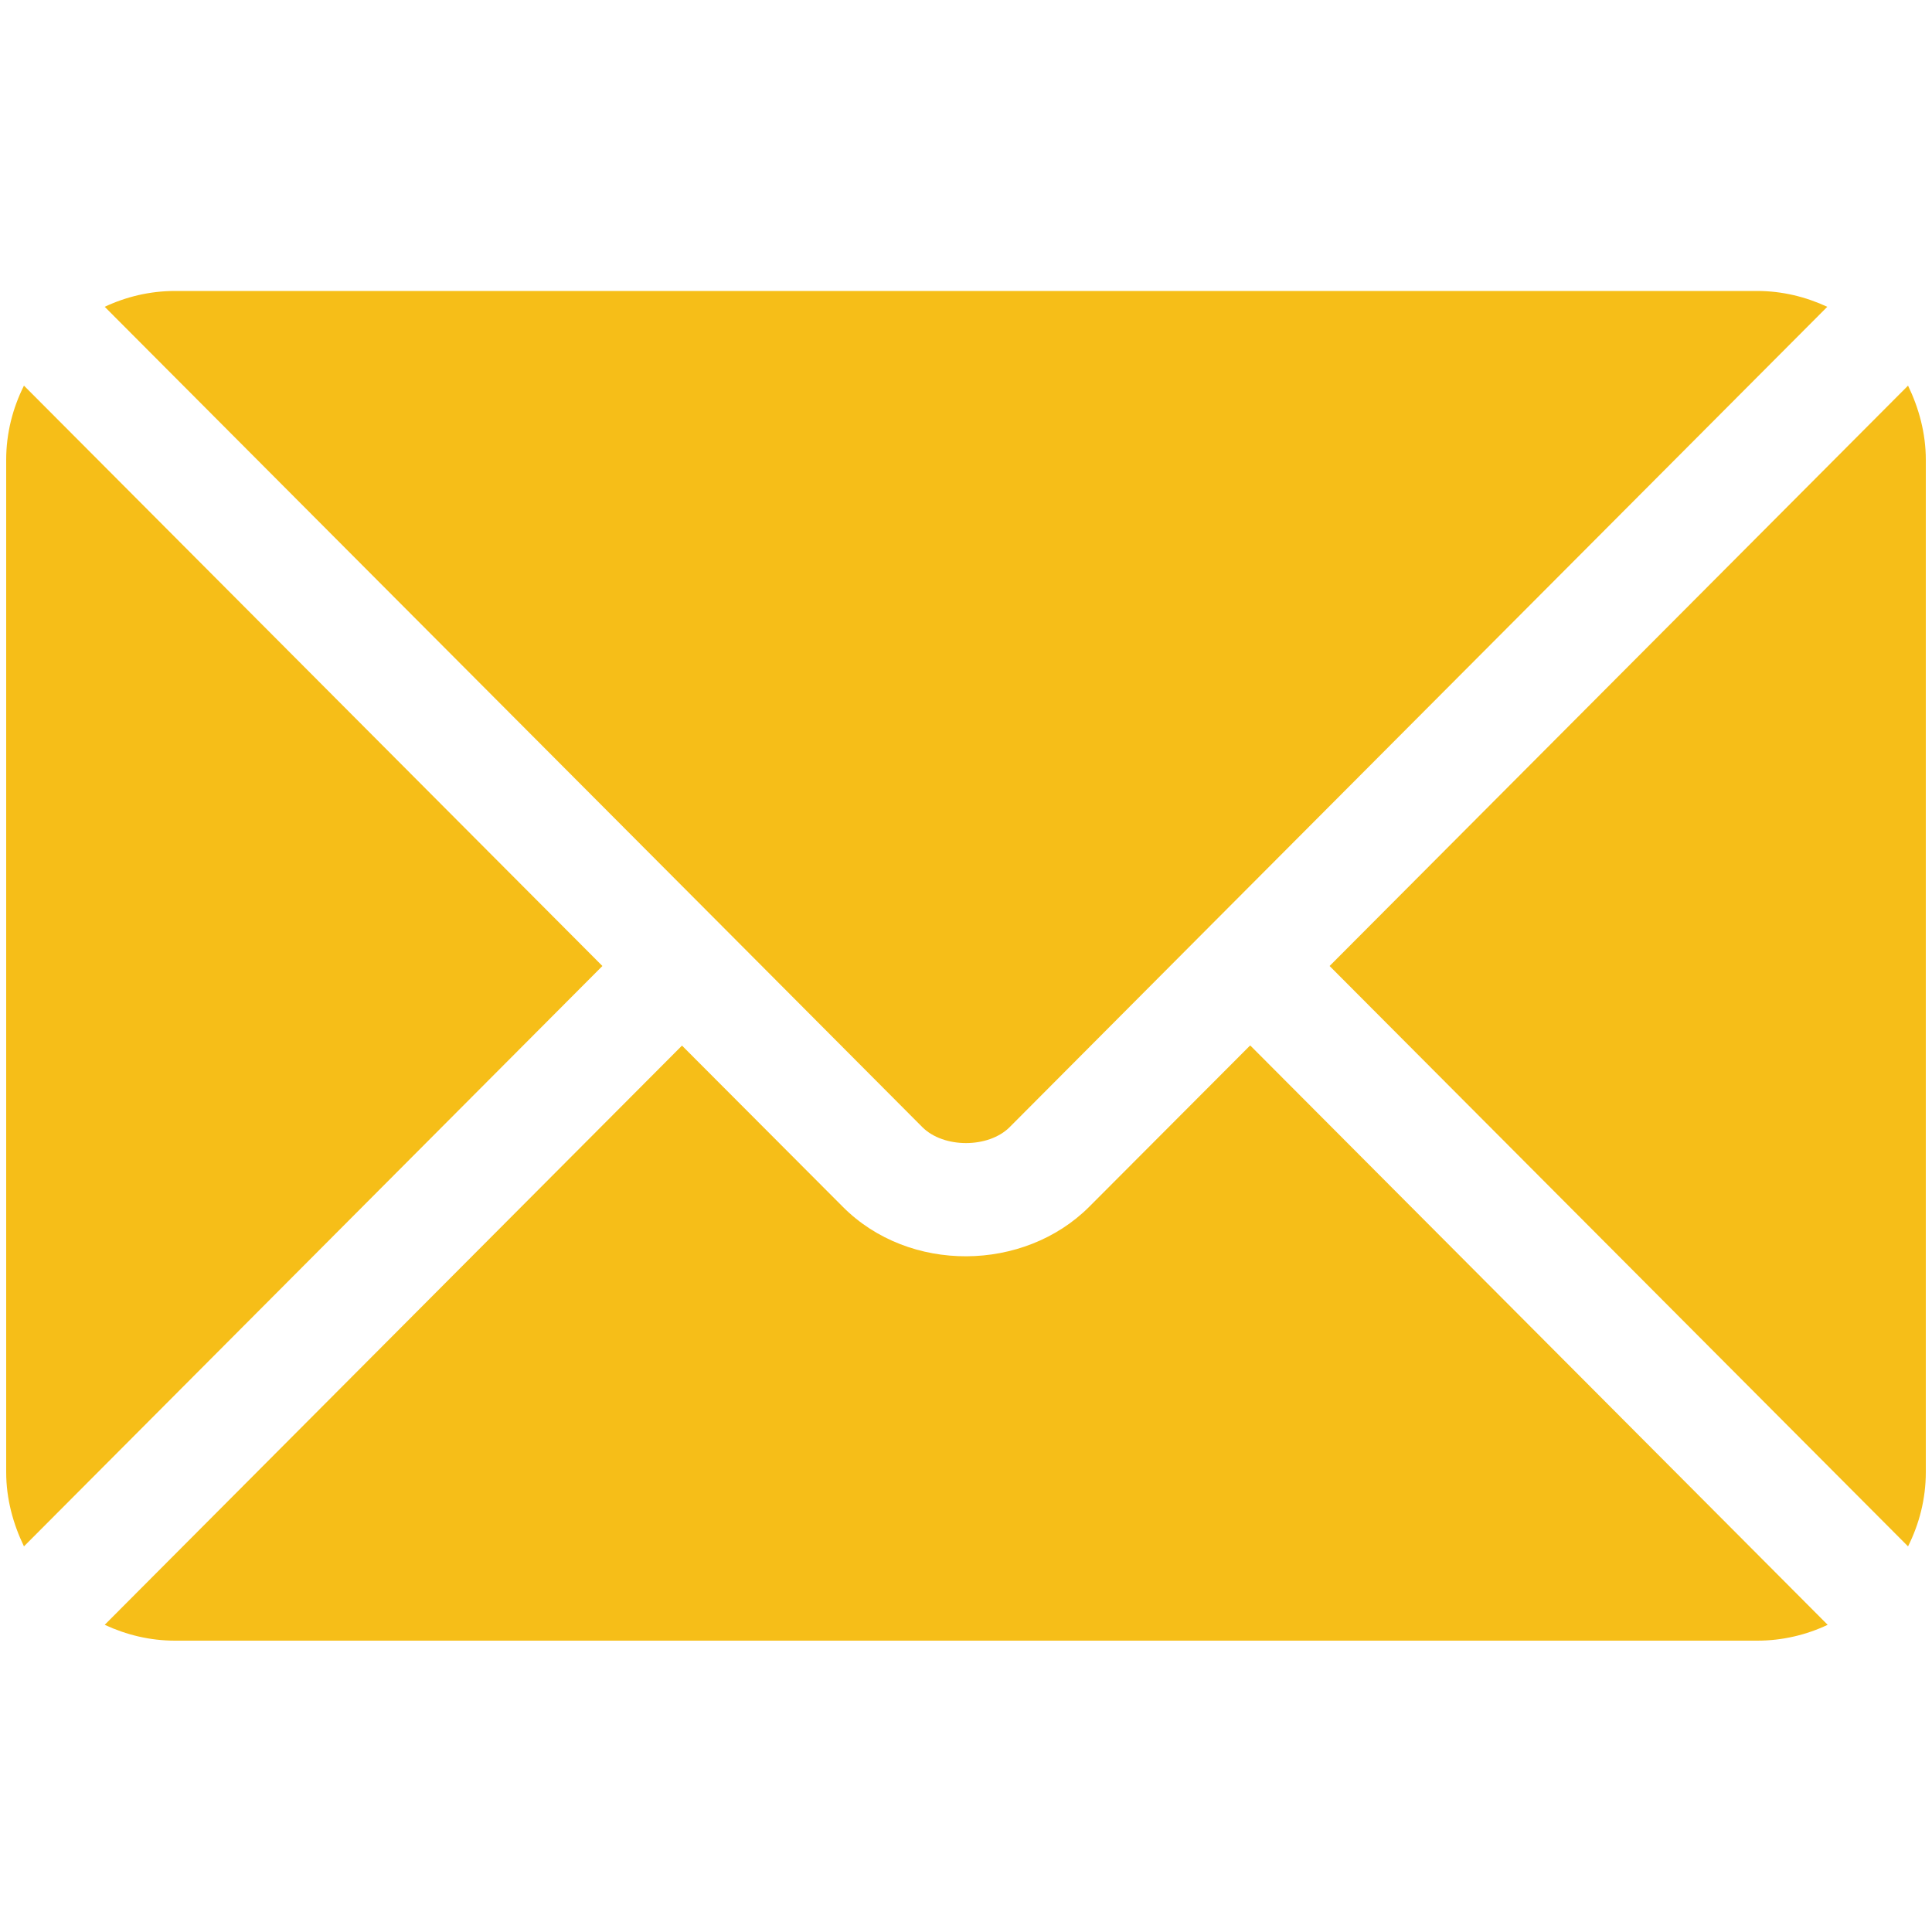
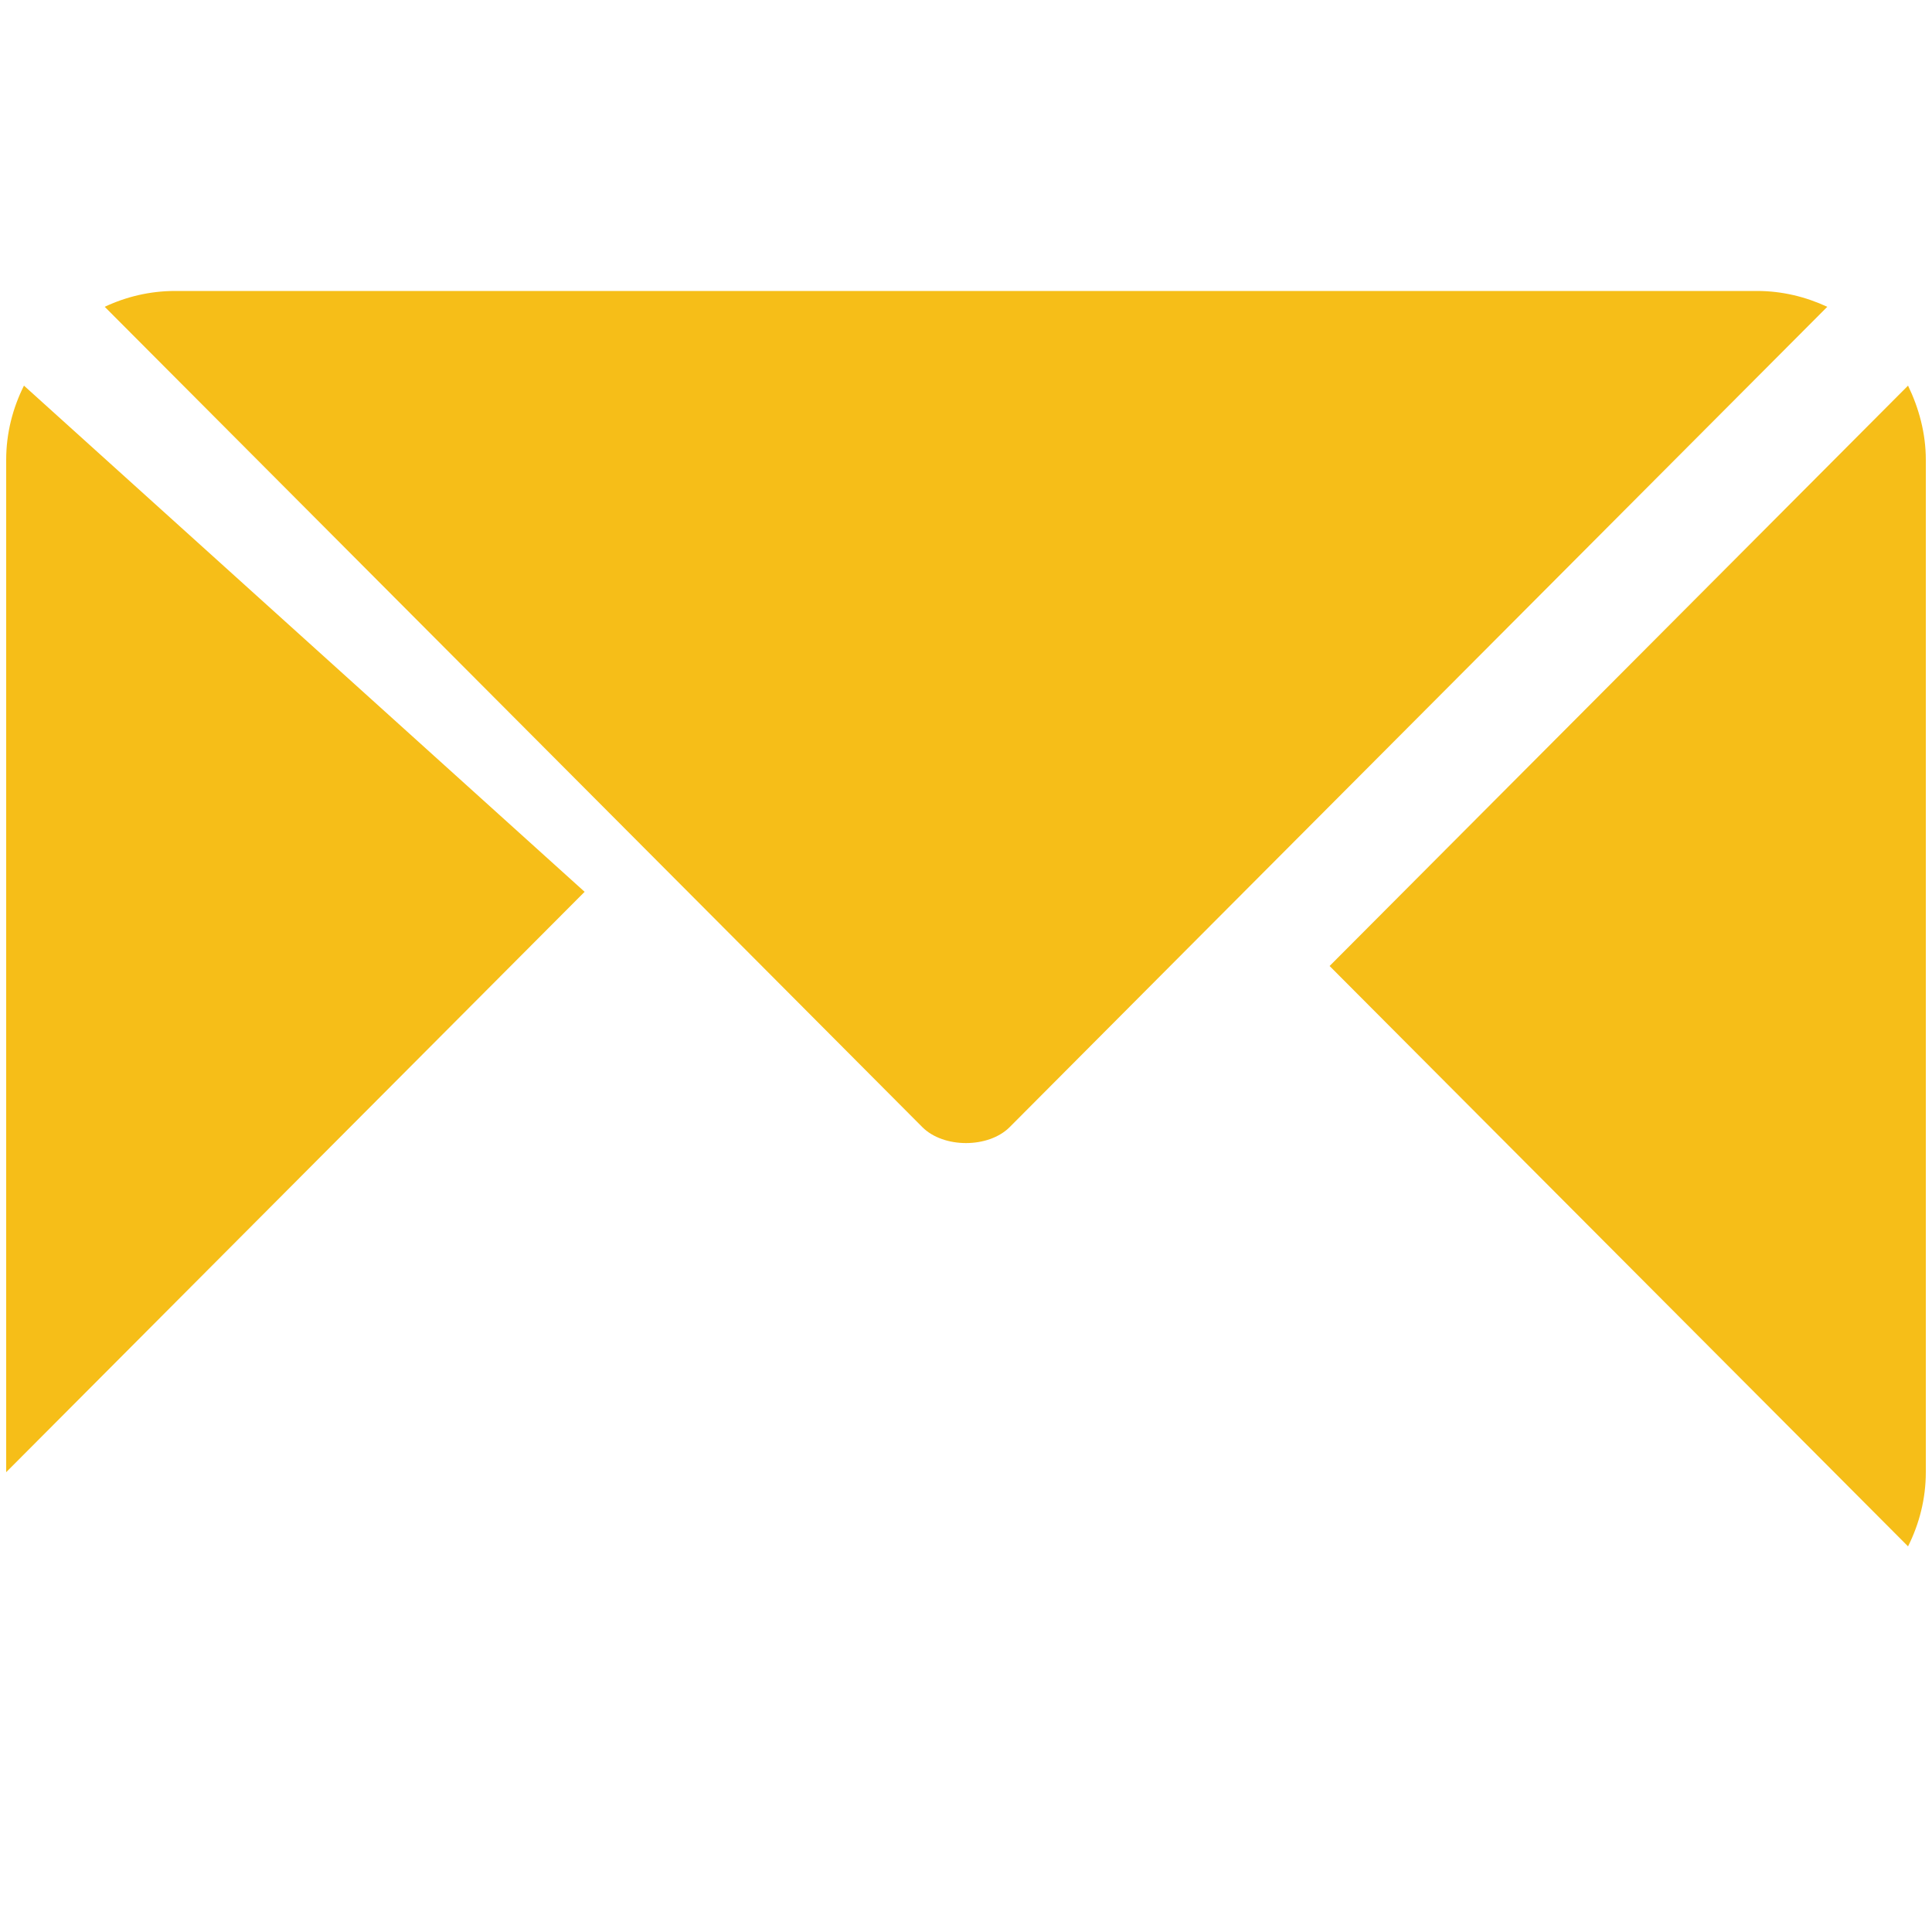
<svg xmlns="http://www.w3.org/2000/svg" id="Layer_1" data-name="Layer 1" viewBox="0 0 50 50">
  <defs>
    <style>
      .cls-1 {
        fill: #f6be18;
      }
    </style>
  </defs>
-   <path class="cls-1" d="M32.35,27.06l-4.16,4.17c-1.69,1.69-4.66,1.73-6.38,0l-4.16-4.17-14.94,14.99c.56.26,1.17.41,1.82.41h40.95c.65,0,1.27-.15,1.82-.41l-14.94-14.99Z" />
  <path class="cls-1" d="M45.47,7.53H4.53c-.65,0-1.27.15-1.82.41l15.97,16.02s0,0,0,0,0,0,0,0l5.19,5.21c.55.55,1.71.55,2.26,0l5.19-5.21s0,0,0,0c0,0,0,0,0,0l15.97-16.02c-.56-.26-1.17-.41-1.82-.41Z" />
-   <path class="cls-1" d="M.62,9.98c-.29.58-.46,1.23-.46,1.92v26.2c0,.69.18,1.34.46,1.92l14.97-15.02L.62,9.98Z" />
+   <path class="cls-1" d="M.62,9.98c-.29.58-.46,1.23-.46,1.92v26.2l14.97-15.02L.62,9.98Z" />
  <path class="cls-1" d="M49.38,9.98l-14.97,15.02,14.97,15.02c.29-.58.46-1.23.46-1.92V11.9c0-.69-.18-1.34-.46-1.92Z" />
</svg>